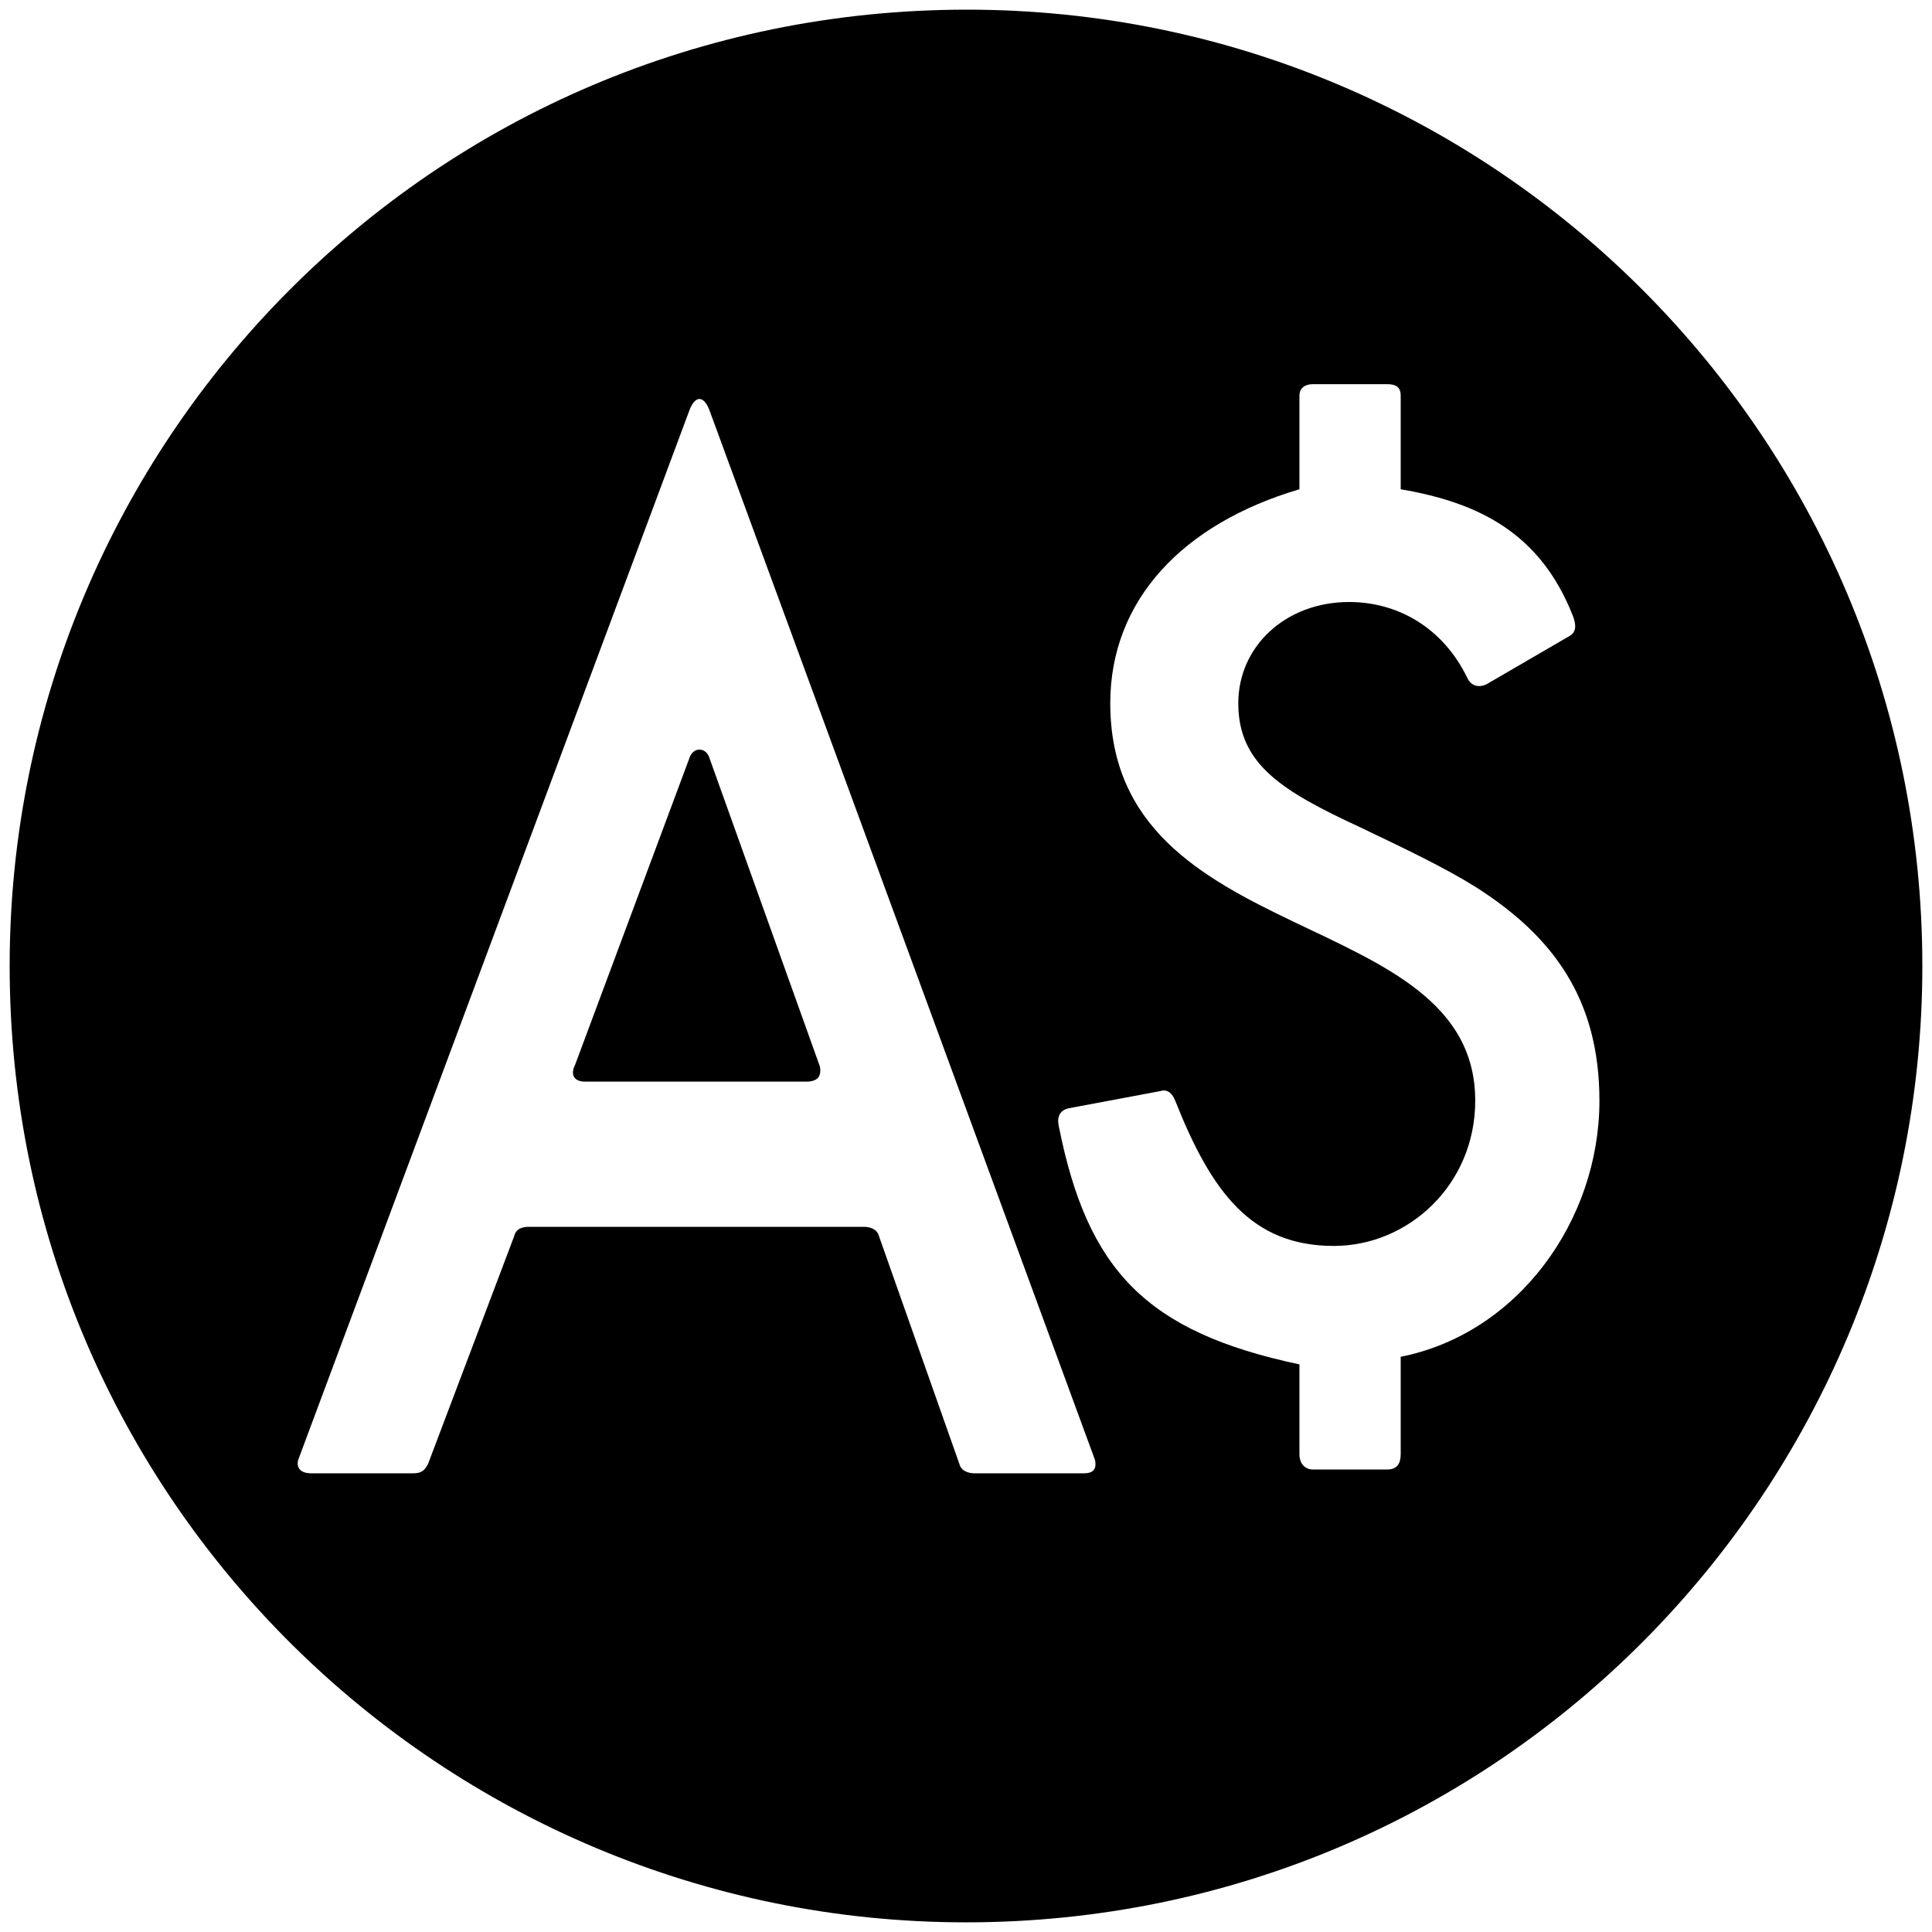
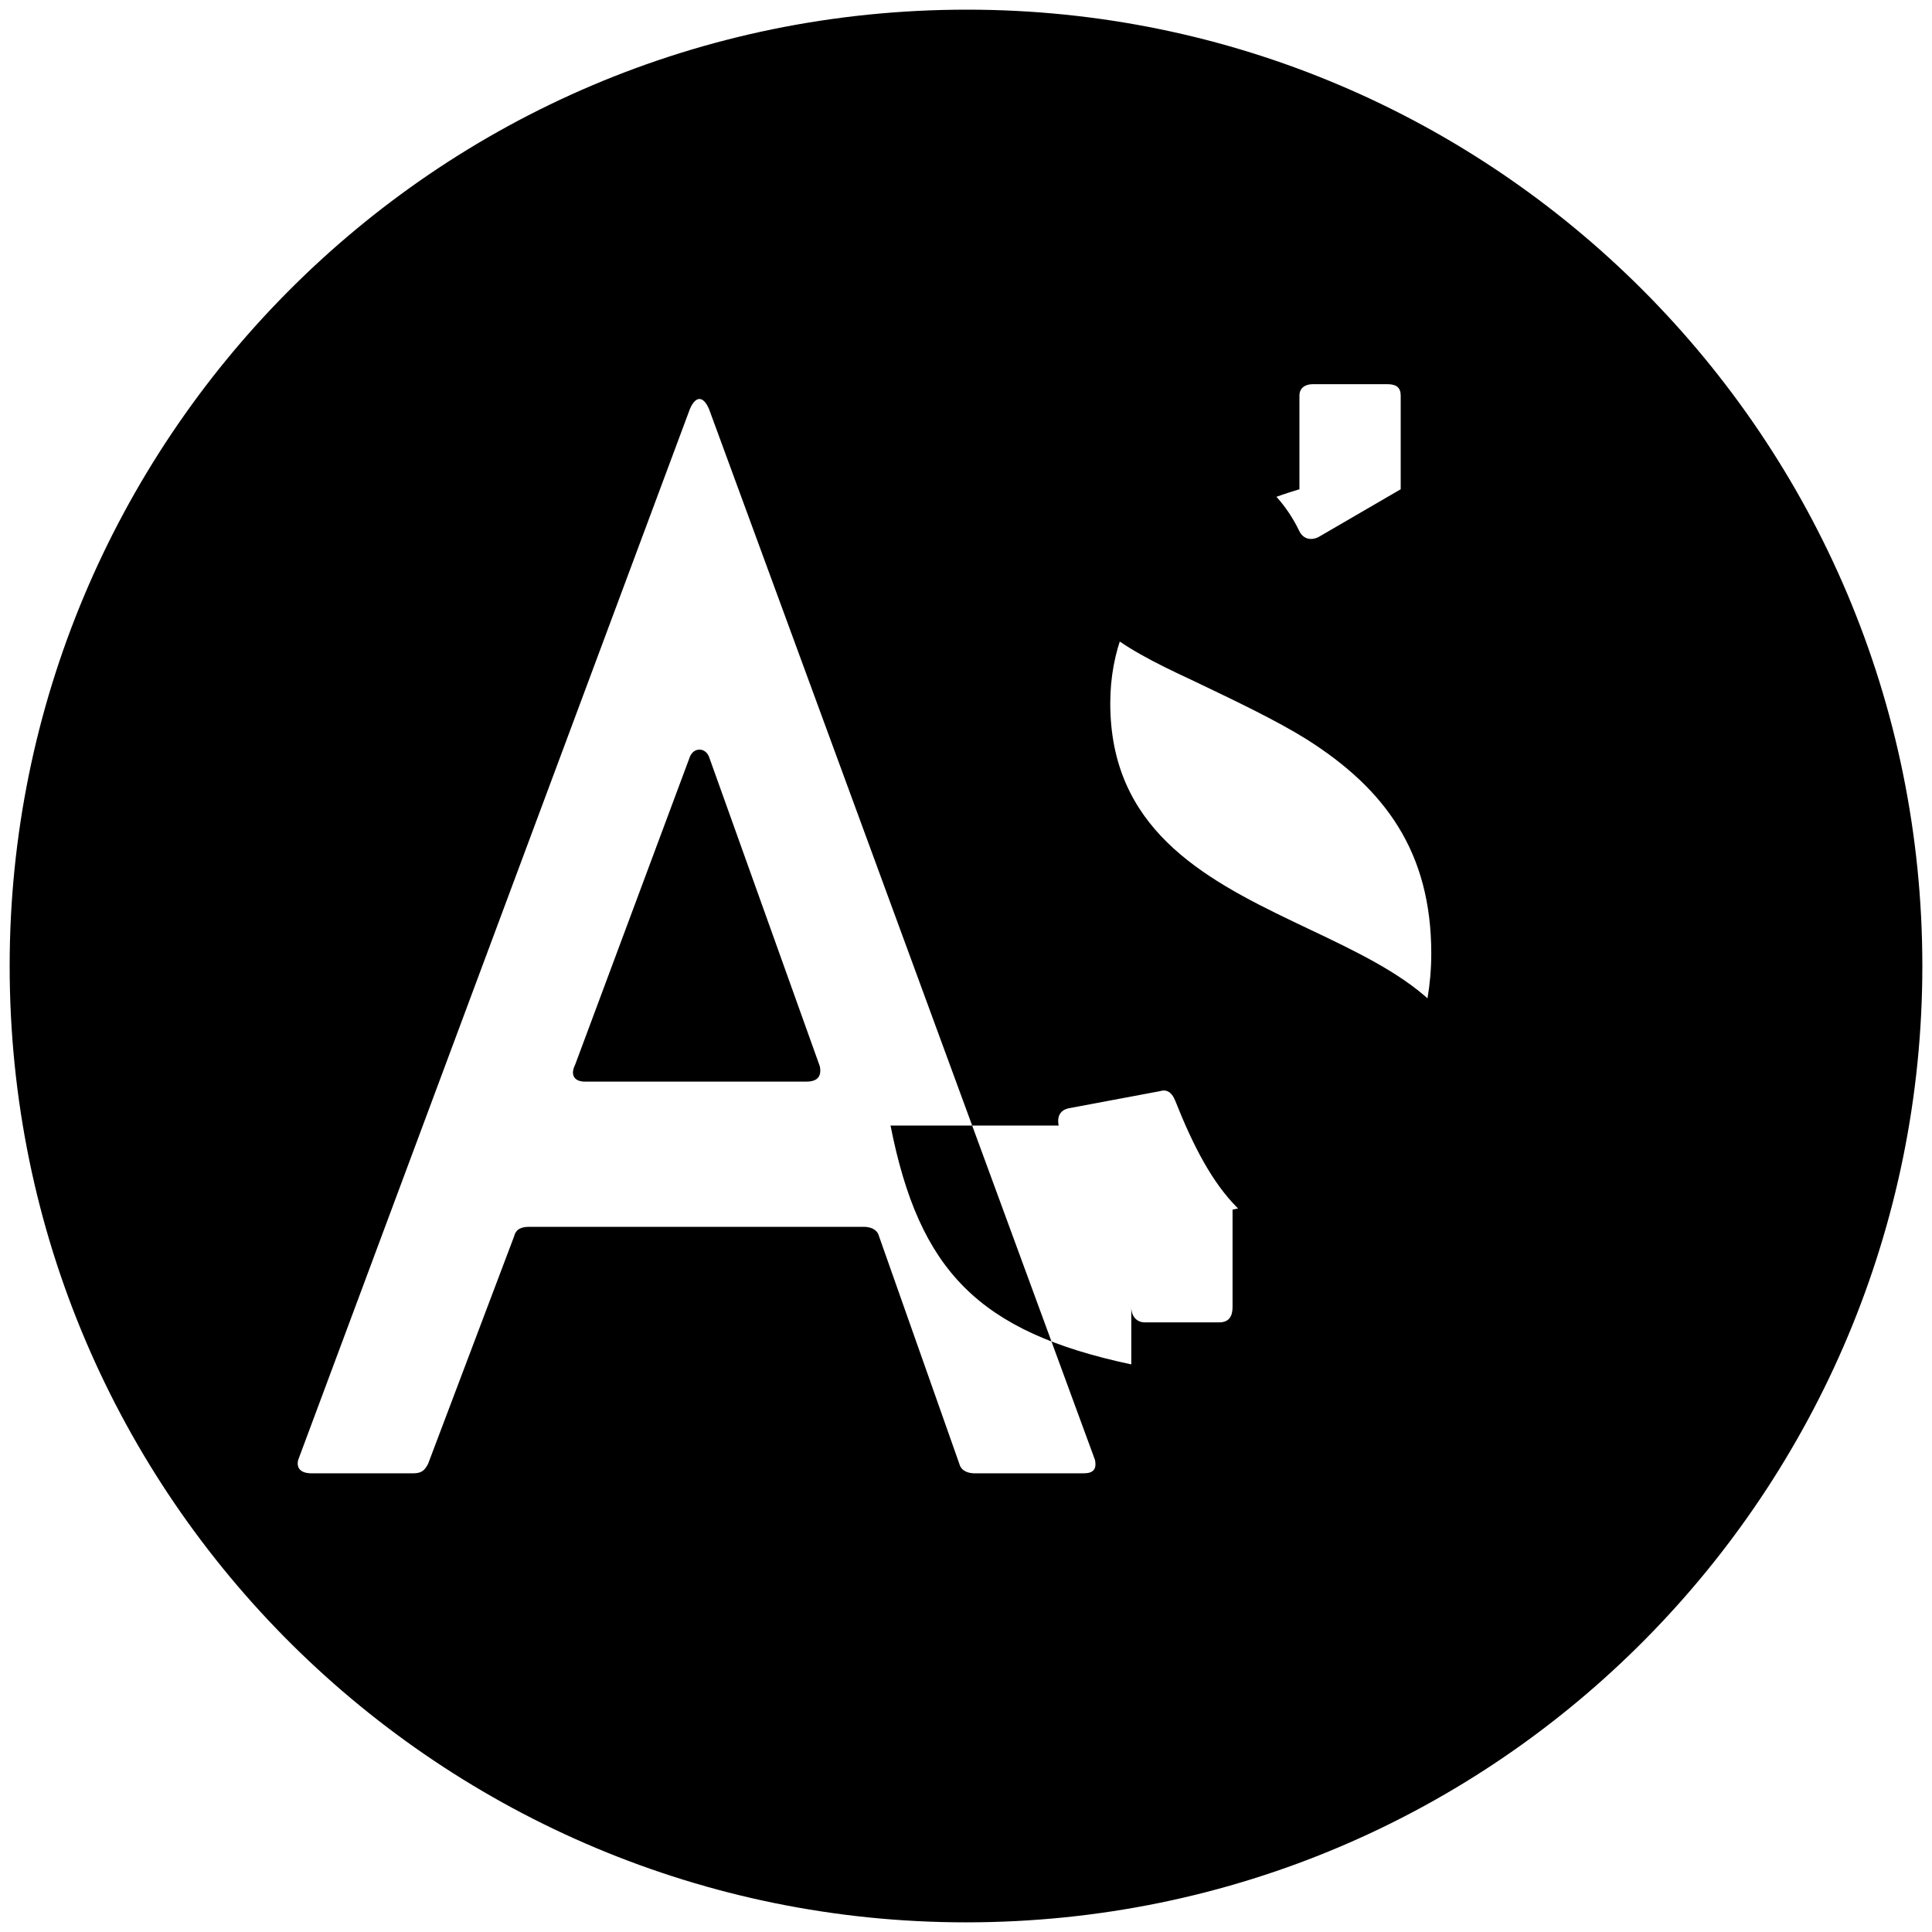
<svg xmlns="http://www.w3.org/2000/svg" viewBox="0 0 1000 1000">
-   <path d="M500.496 5C223.572 5 5 229.506 5 500.002c0 276.43 224.506 495.001 495.002 495.001 276.43 0 495.001-224.506 495.001-495.001C995.003 226.539 773.464 5 500.496 5zM154.341 755.662 357.09 211.704c2.967-6.923 6.923-6.923 9.89 0l199.78 543.958c.99 4.945-.989 6.923-5.934 6.923h-56.374c-2.967 0-6.923-.99-7.912-4.945l-41.538-117.693c-.99-3.956-4.946-4.945-7.913-4.945H274.012c-3.956 0-6.923.99-7.912 4.945L221.594 757.64c-1.978 3.956-3.956 4.945-7.912 4.945h-52.418c-5.934 0-7.912-2.967-6.923-6.923zm143.407-204.726c-2.967 5.934 0 8.901 4.945 8.901H417.42c5.934 0 7.912-2.967 6.923-7.912l-57.363-160.22c-1.978-4.945-7.912-4.945-9.89 0zm250.22 31.648c-.988-4.945.99-7.912 4.946-8.9l47.473-8.902c2.967-.989 5.934 0 7.912 4.945 18.791 47.473 39.56 75.165 82.088 75.165 38.571 0 73.187-31.648 73.187-75.165 0-101.868-188.902-77.143-188.902-205.715 0-53.407 37.583-92.967 97.913-110.77v-48.461c0-3.956 2.967-5.934 6.923-5.934h38.571c4.945 0 6.923 1.978 6.923 5.934v48.462c40.55 6.923 72.198 22.747 89.012 65.275 1.978 4.945 1.978 8.9-1.978 10.879l-42.528 24.725c-3.956 1.978-7.912.989-9.89-2.967-12.857-26.703-36.594-39.56-61.319-39.56-32.637 0-57.363 22.747-57.363 52.417 0 31.649 22.748 45.495 63.297 64.286 22.747 10.88 43.517 20.77 59.341 30.66 40.55 25.714 64.286 58.351 64.286 110.77 0 62.307-42.528 120.659-102.858 132.527v50.44c0 4.945-1.978 7.912-6.923 7.912h-38.571c-3.956 0-6.923-2.967-6.923-7.912V706.21c-79.121-16.813-109.78-48.462-124.616-123.627z" />
+   <path d="M500.496 5C223.572 5 5 229.506 5 500.002c0 276.43 224.506 495.001 495.002 495.001 276.43 0 495.001-224.506 495.001-495.001C995.003 226.539 773.464 5 500.496 5zM154.341 755.662 357.09 211.704c2.967-6.923 6.923-6.923 9.89 0l199.78 543.958c.99 4.945-.989 6.923-5.934 6.923h-56.374c-2.967 0-6.923-.99-7.912-4.945l-41.538-117.693c-.99-3.956-4.946-4.945-7.913-4.945H274.012c-3.956 0-6.923.99-7.912 4.945L221.594 757.64c-1.978 3.956-3.956 4.945-7.912 4.945h-52.418c-5.934 0-7.912-2.967-6.923-6.923zm143.407-204.726c-2.967 5.934 0 8.901 4.945 8.901H417.42c5.934 0 7.912-2.967 6.923-7.912l-57.363-160.22c-1.978-4.945-7.912-4.945-9.89 0zm250.22 31.648c-.988-4.945.99-7.912 4.946-8.9l47.473-8.902c2.967-.989 5.934 0 7.912 4.945 18.791 47.473 39.56 75.165 82.088 75.165 38.571 0 73.187-31.648 73.187-75.165 0-101.868-188.902-77.143-188.902-205.715 0-53.407 37.583-92.967 97.913-110.77v-48.461c0-3.956 2.967-5.934 6.923-5.934h38.571c4.945 0 6.923 1.978 6.923 5.934v48.462l-42.528 24.725c-3.956 1.978-7.912.989-9.89-2.967-12.857-26.703-36.594-39.56-61.319-39.56-32.637 0-57.363 22.747-57.363 52.417 0 31.649 22.748 45.495 63.297 64.286 22.747 10.88 43.517 20.77 59.341 30.66 40.55 25.714 64.286 58.351 64.286 110.77 0 62.307-42.528 120.659-102.858 132.527v50.44c0 4.945-1.978 7.912-6.923 7.912h-38.571c-3.956 0-6.923-2.967-6.923-7.912V706.21c-79.121-16.813-109.78-48.462-124.616-123.627z" />
</svg>